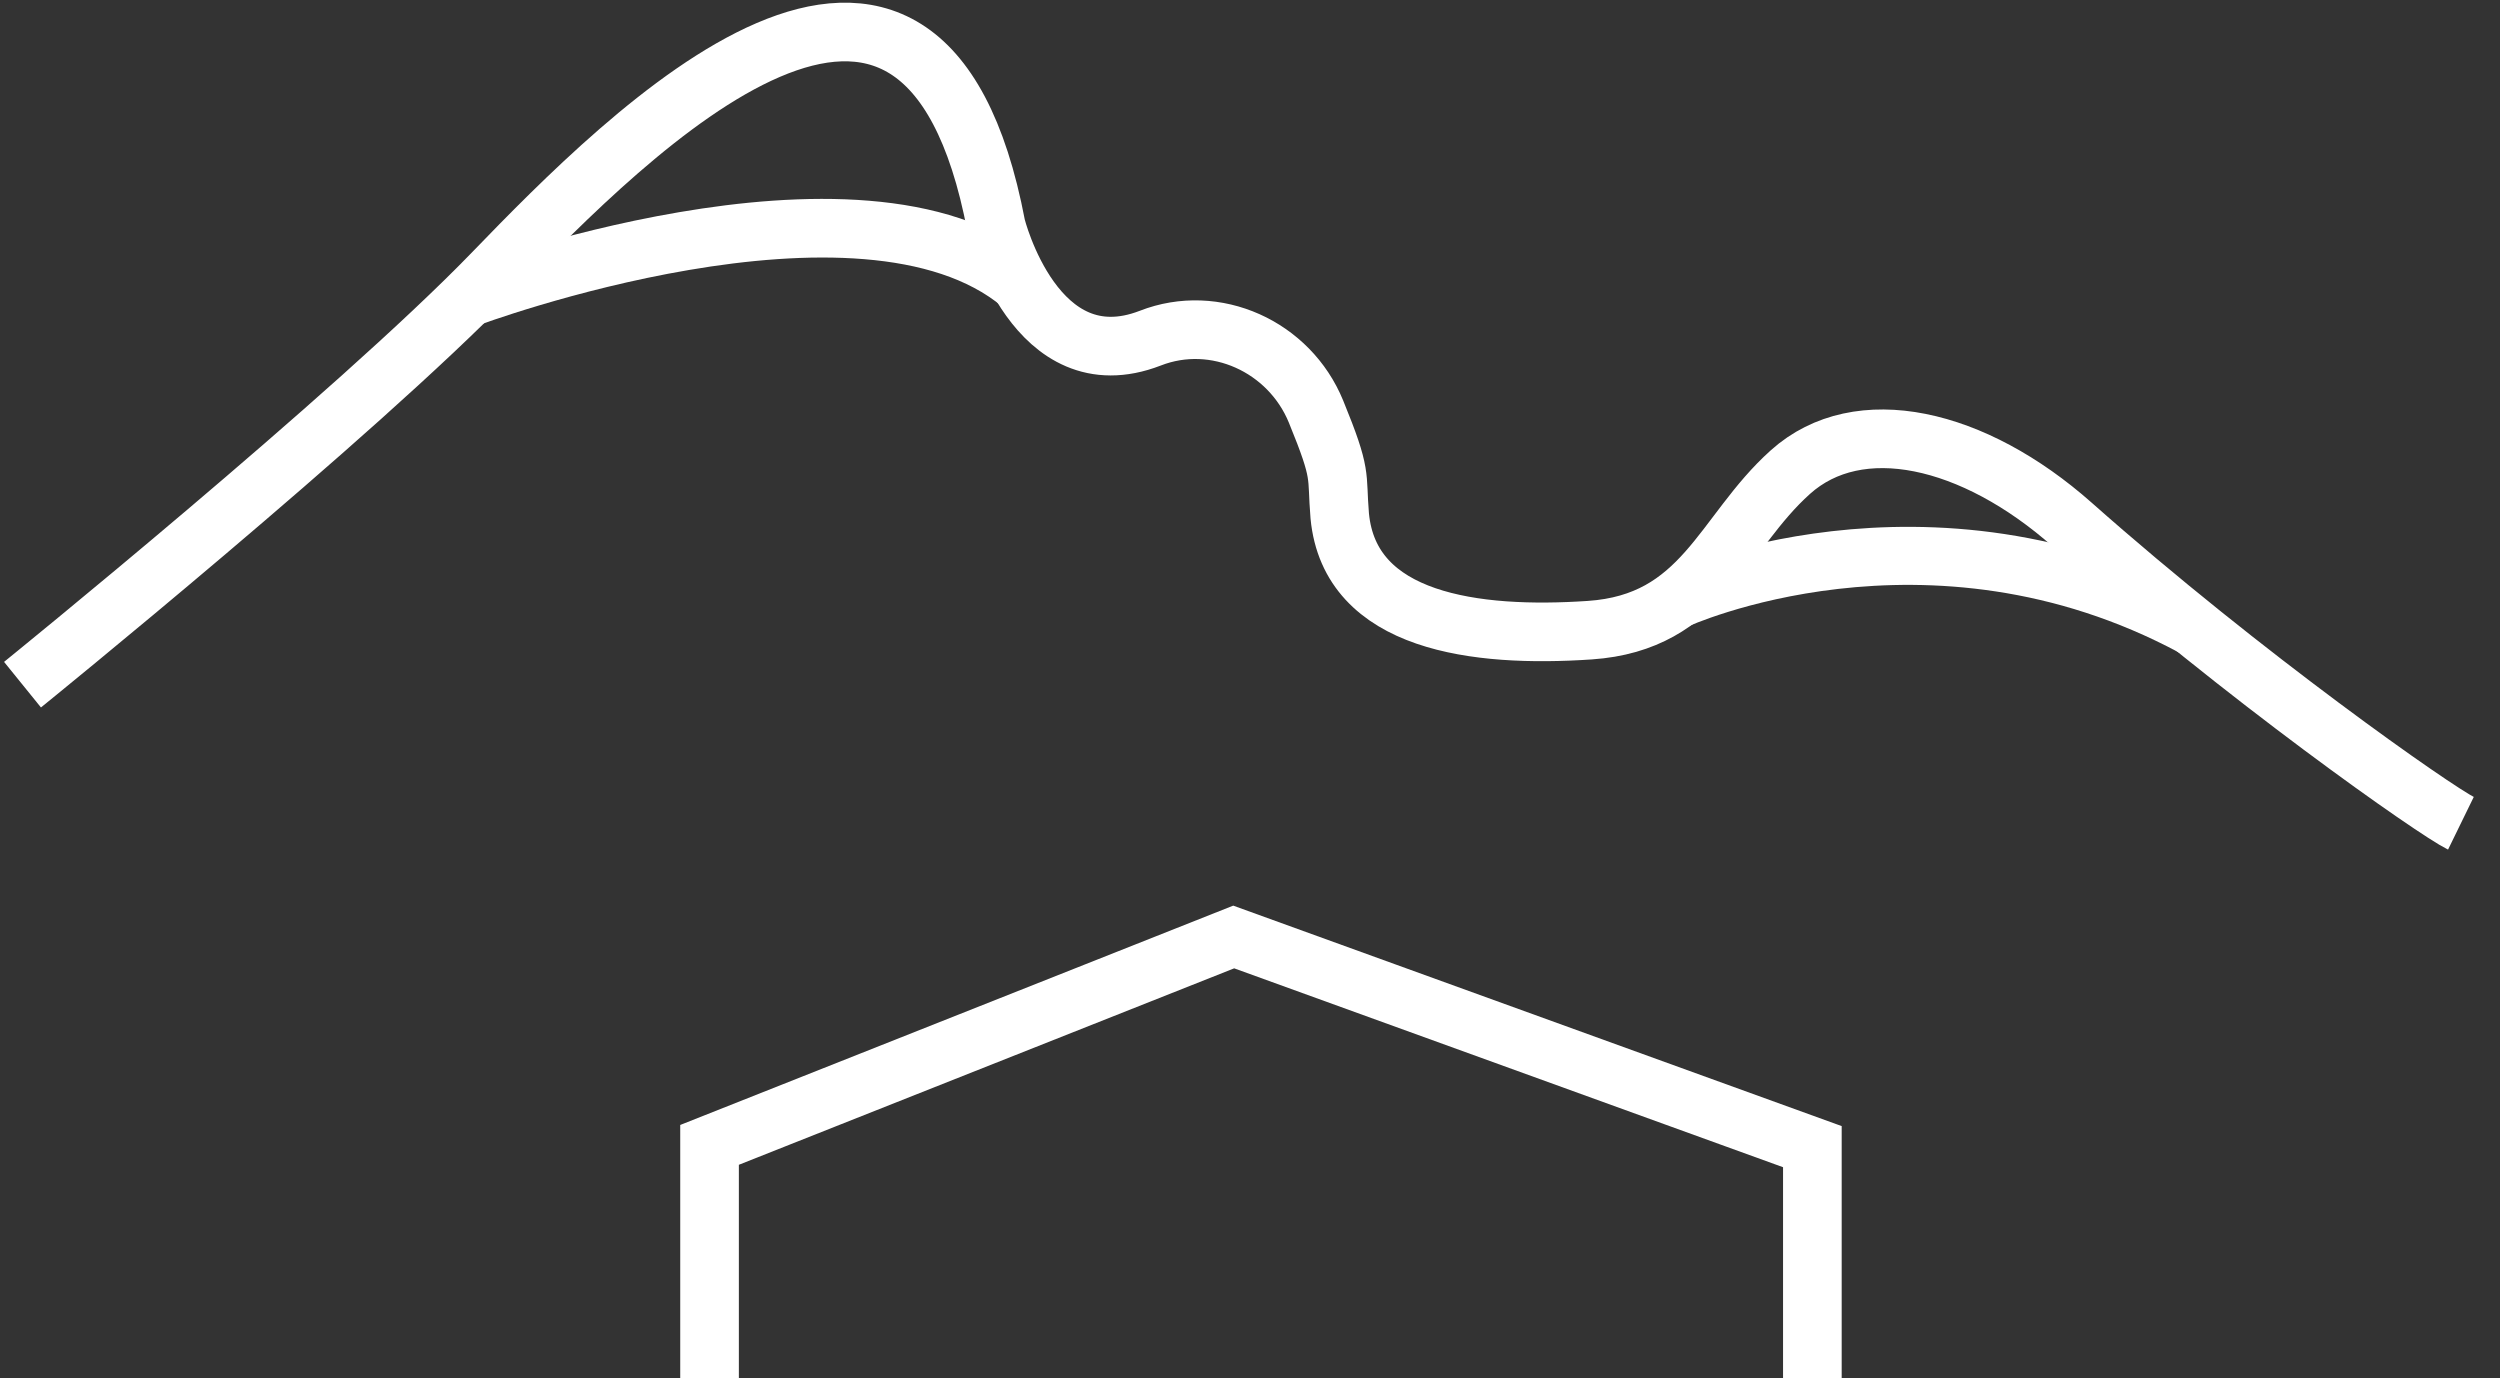
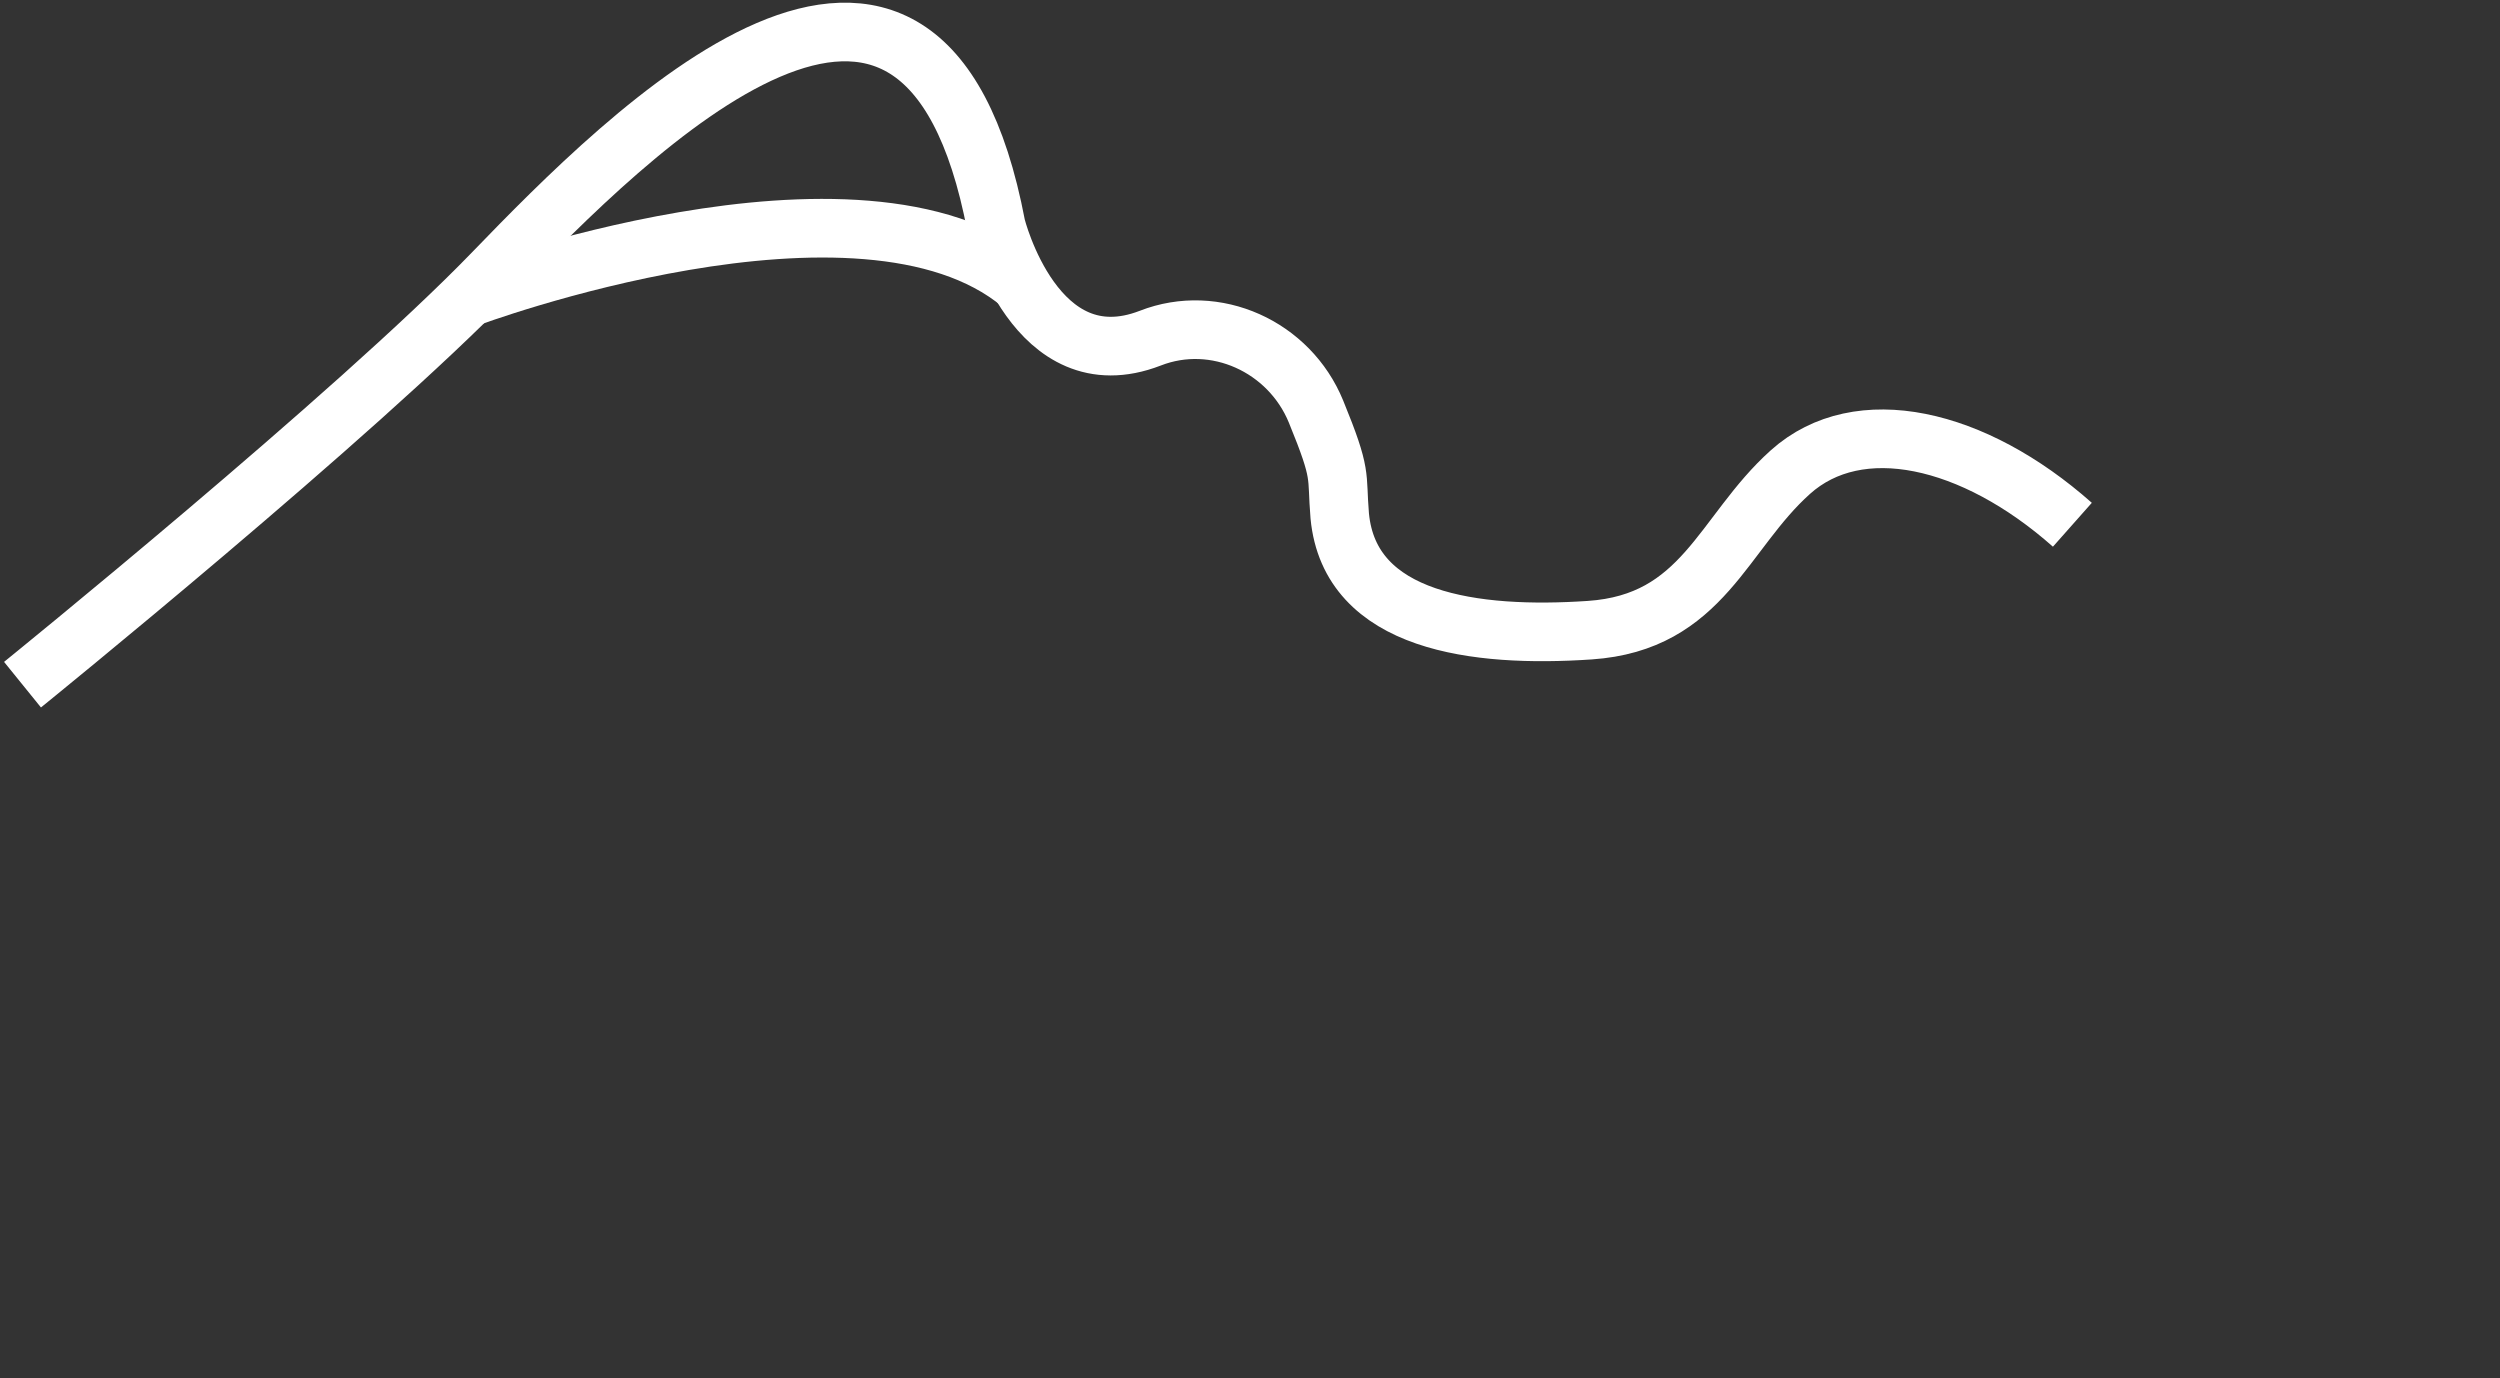
<svg xmlns="http://www.w3.org/2000/svg" id="Vrstva_1" data-name="Vrstva 1" width="422.1" height="232.7" version="1.1" viewBox="0 0 422.1 232.7">
  <rect x="0" y="0" width="422.1" height="232.7" fill="#333333" stroke="none" />
  <defs>
    <style>
      .cls-1 {
        stroke-width: 5.7px;
      }

      .cls-1, .cls-2, .cls-3 {
        fill: none;
        stroke: #fff;
        stroke-miterlimit: 10;
      }

      .cls-2 {
        stroke-width: 9.9px;
      }

      .cls-3 {
        stroke-width: 9.8px;
      }
    </style>
  </defs>
  <g id="symbol">
-     <polyline class="cls-2" points="119.8 232.8 119.8 193.3 208.3 158.2 306 193.6 306 232.8" />
-     <path class="cls-2" d="M3.8,115.6s56.2-45.5,79.4-69.5,72.5-73.8,85-7.9c0,0,6.6,26.4,26,18.9,11-4.3,23.5,1.4,28,12.4s3.4,10.4,4,17.6c1.7,18,23,20.6,42.2,19.3s22.4-16.4,33.9-26.7,30.9-5.9,47.6,8.9c29,25.7,61.3,48.3,65.6,50.4" />
+     <path class="cls-2" d="M3.8,115.6s56.2-45.5,79.4-69.5,72.5-73.8,85-7.9c0,0,6.6,26.4,26,18.9,11-4.3,23.5,1.4,28,12.4s3.4,10.4,4,17.6c1.7,18,23,20.6,42.2,19.3s22.4-16.4,33.9-26.7,30.9-5.9,47.6,8.9" />
    <path class="cls-2" d="M79,50.3s66.3-24.8,93.3-2.4" />
-     <path class="cls-3" d="M283,101.3s42.4-19.5,87.3,4.6" />
-     <path class="cls-1" d="M-83.4-127.9" />
  </g>
</svg>